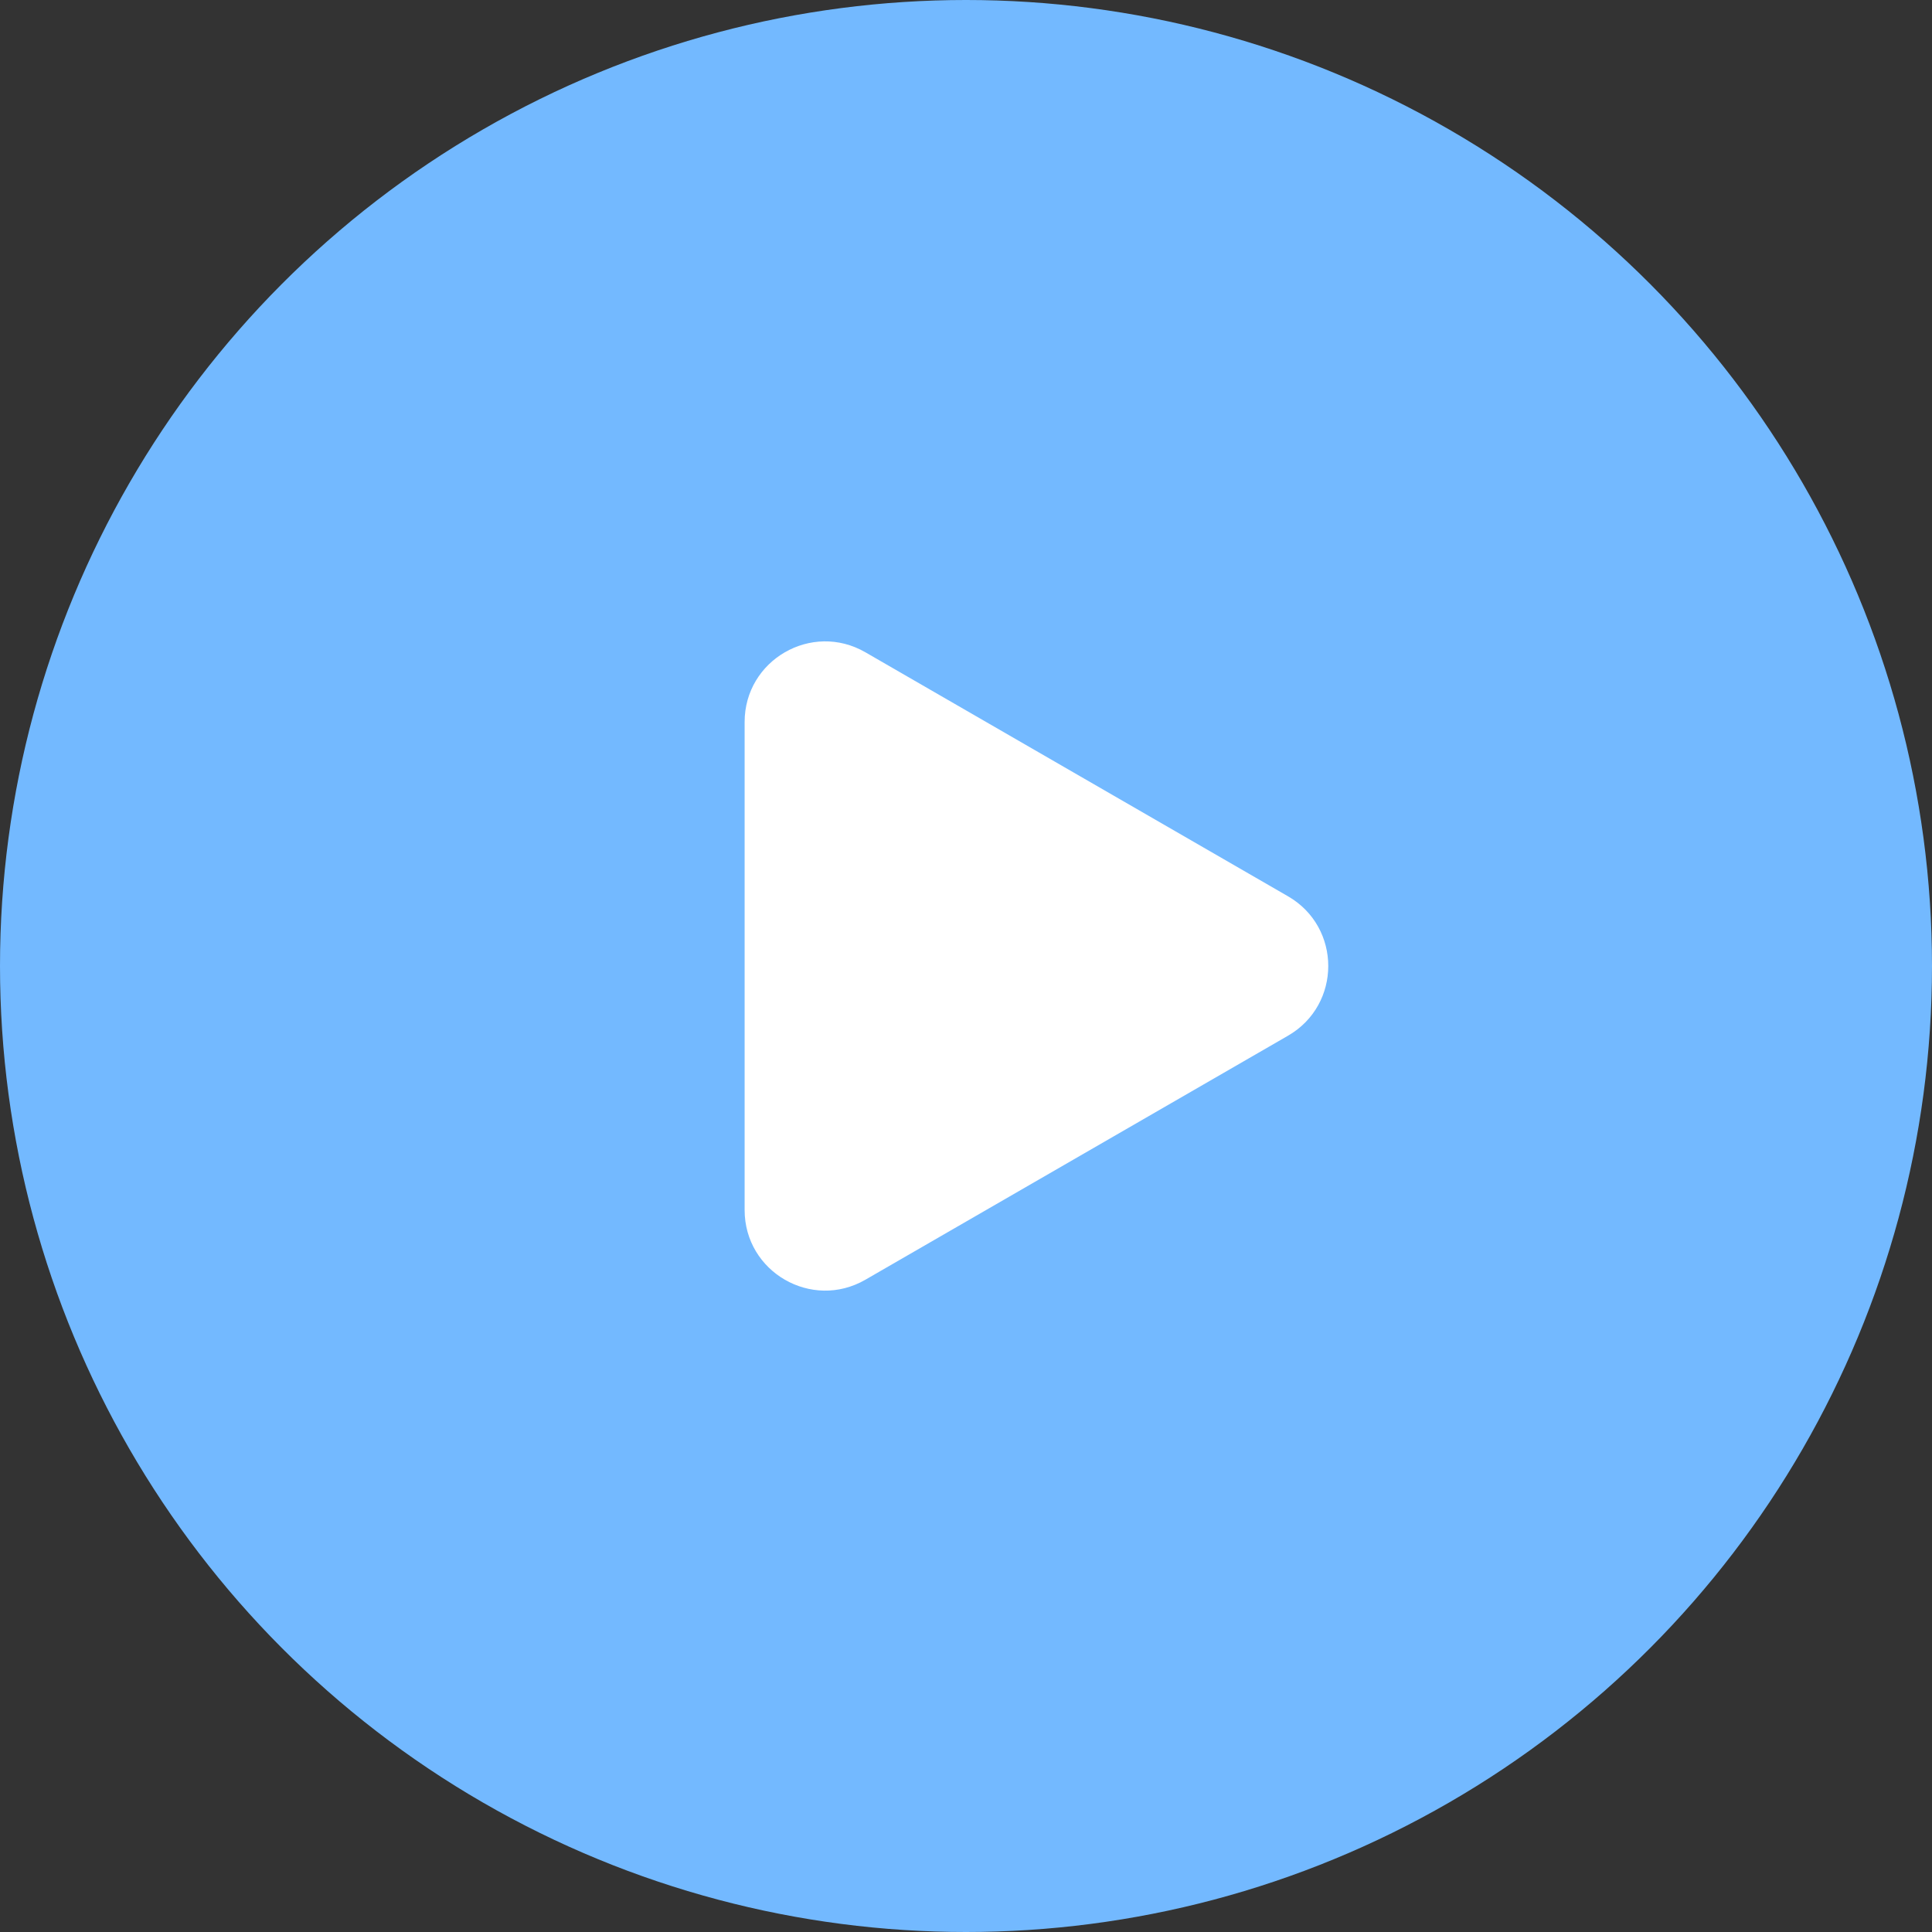
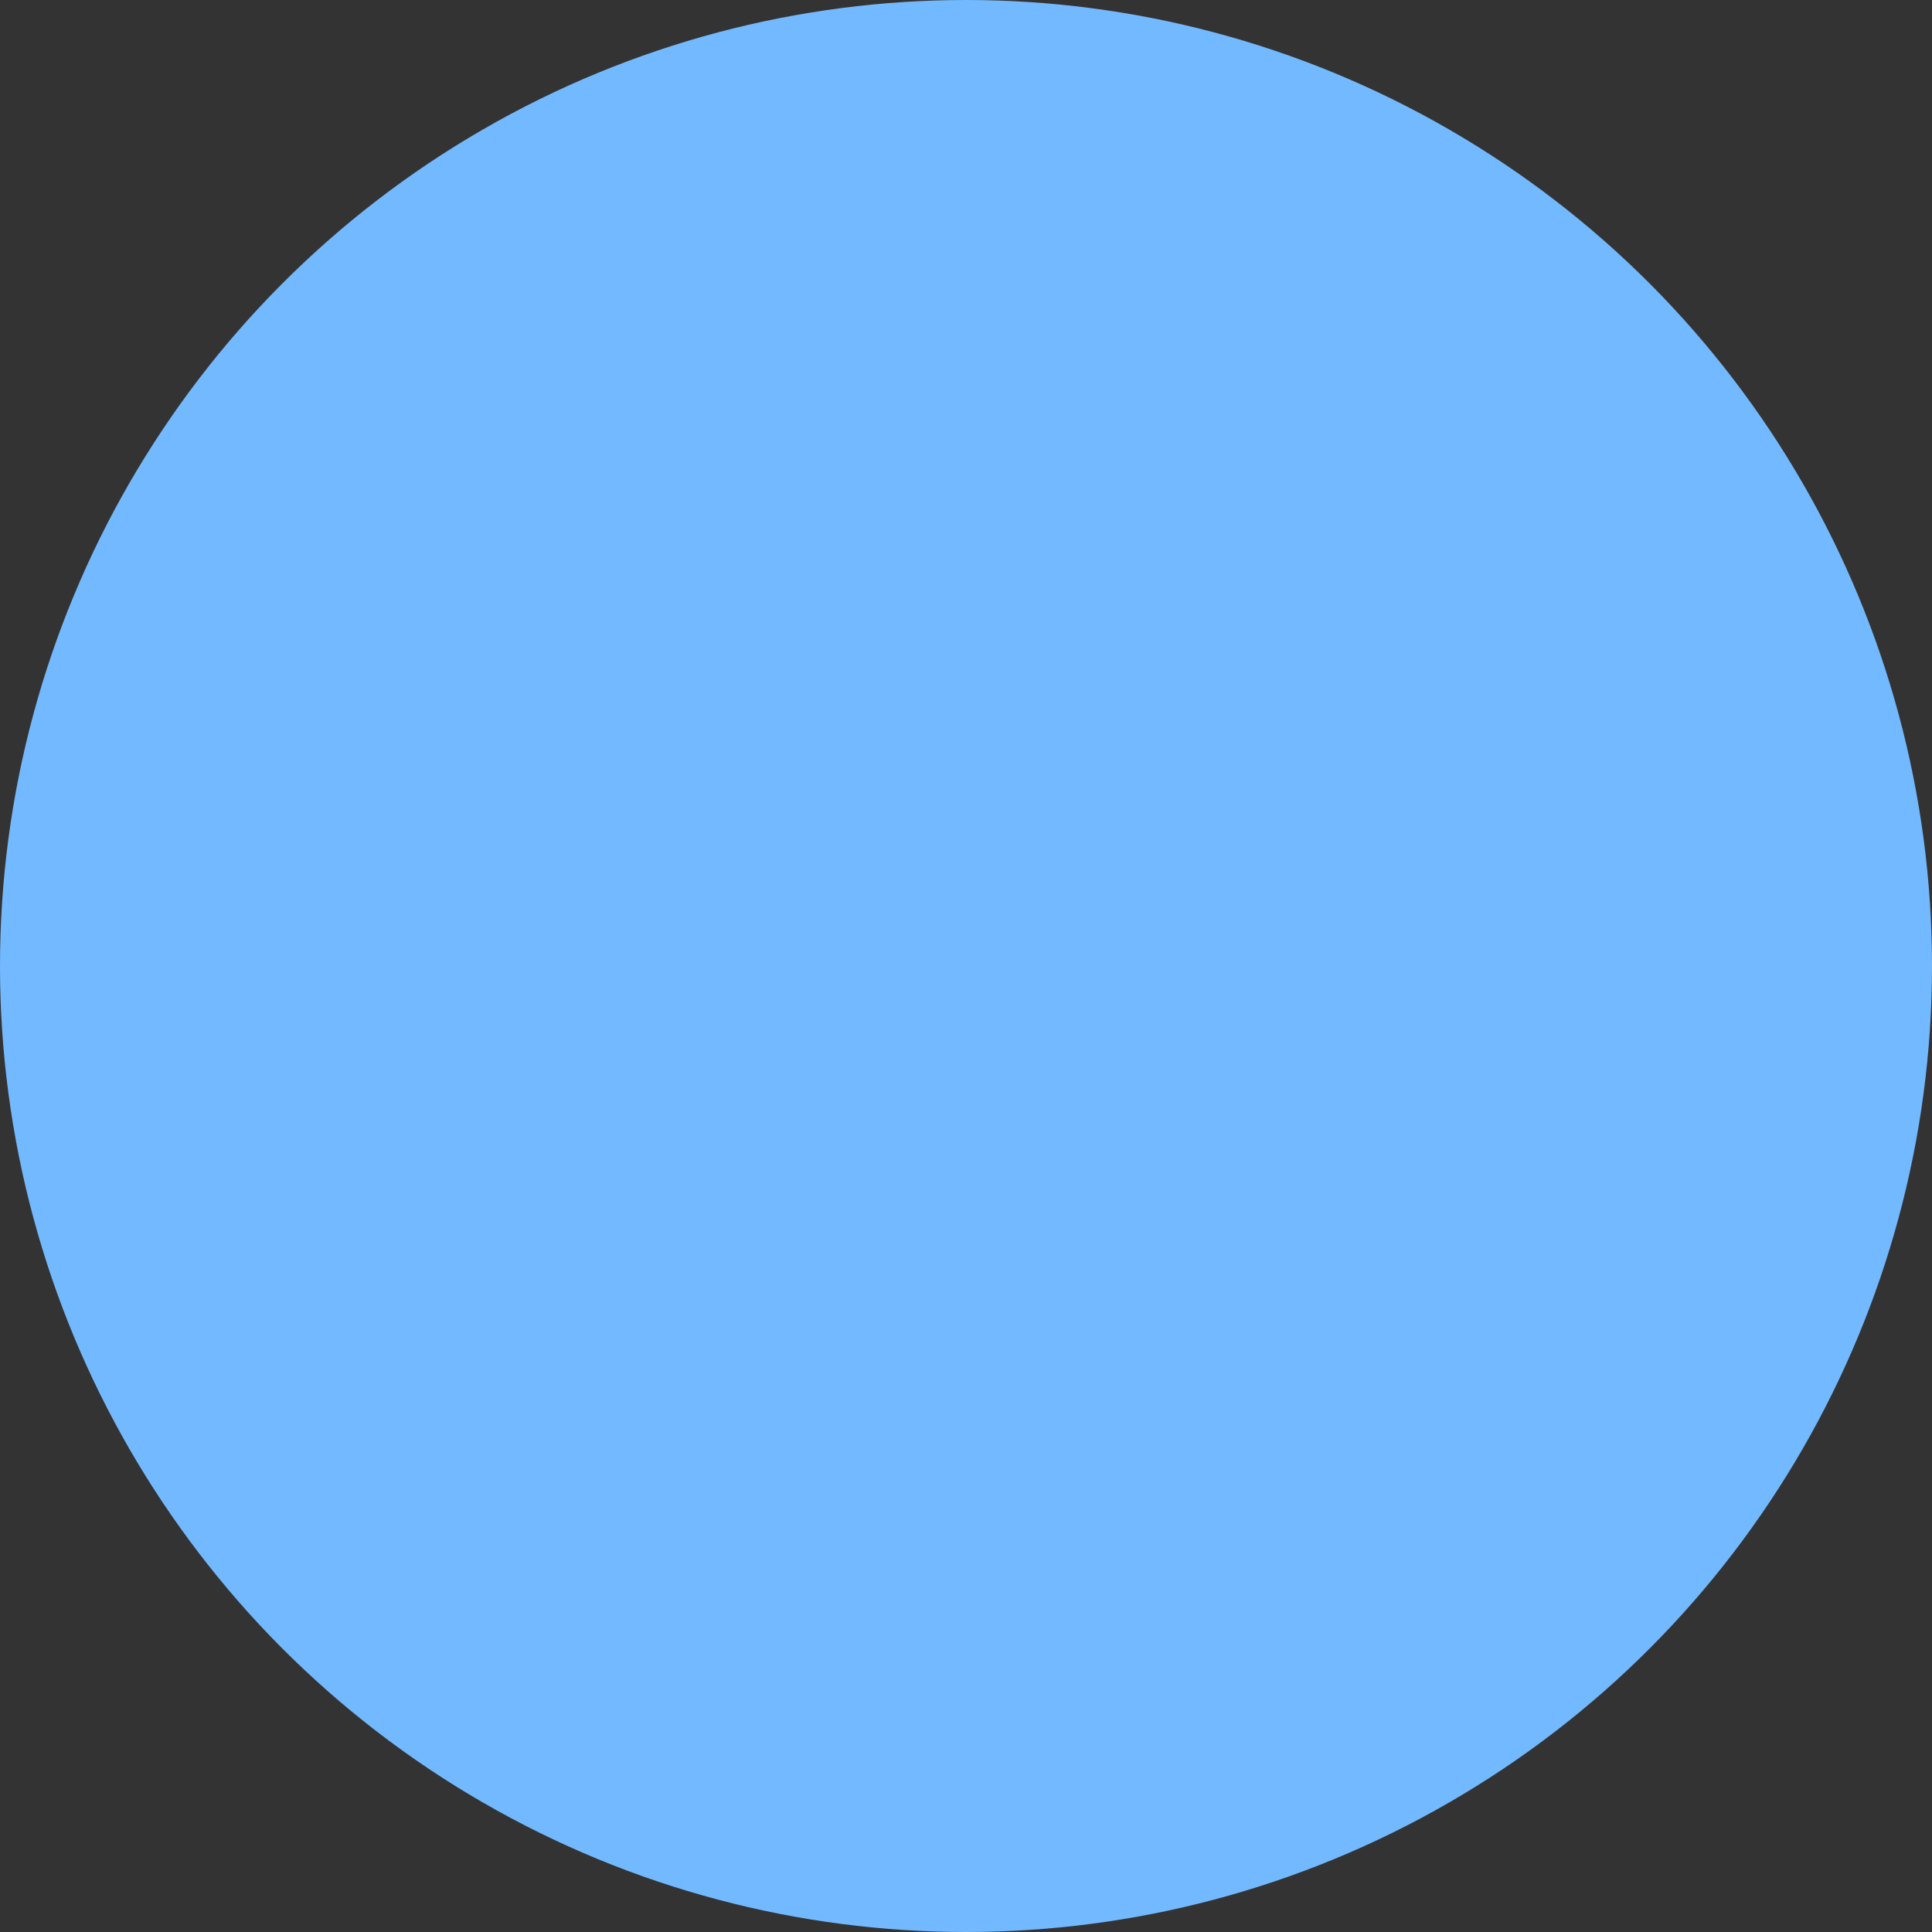
<svg xmlns="http://www.w3.org/2000/svg" width="96" height="96" viewBox="0 0 96 96" fill="none">
  <rect x="0" y="0" width="96" height="96" fill="#333333" stroke="none" />
  <circle cx="48" cy="48" r="48" fill="#73B9FF" />
-   <path d="M64 44.536C66.667 46.075 66.667 49.925 64 51.464L43 63.589C40.333 65.128 37 63.204 37 60.124L37 35.876C37 32.796 40.333 30.872 43 32.411L64 44.536Z" fill="white" />
</svg>